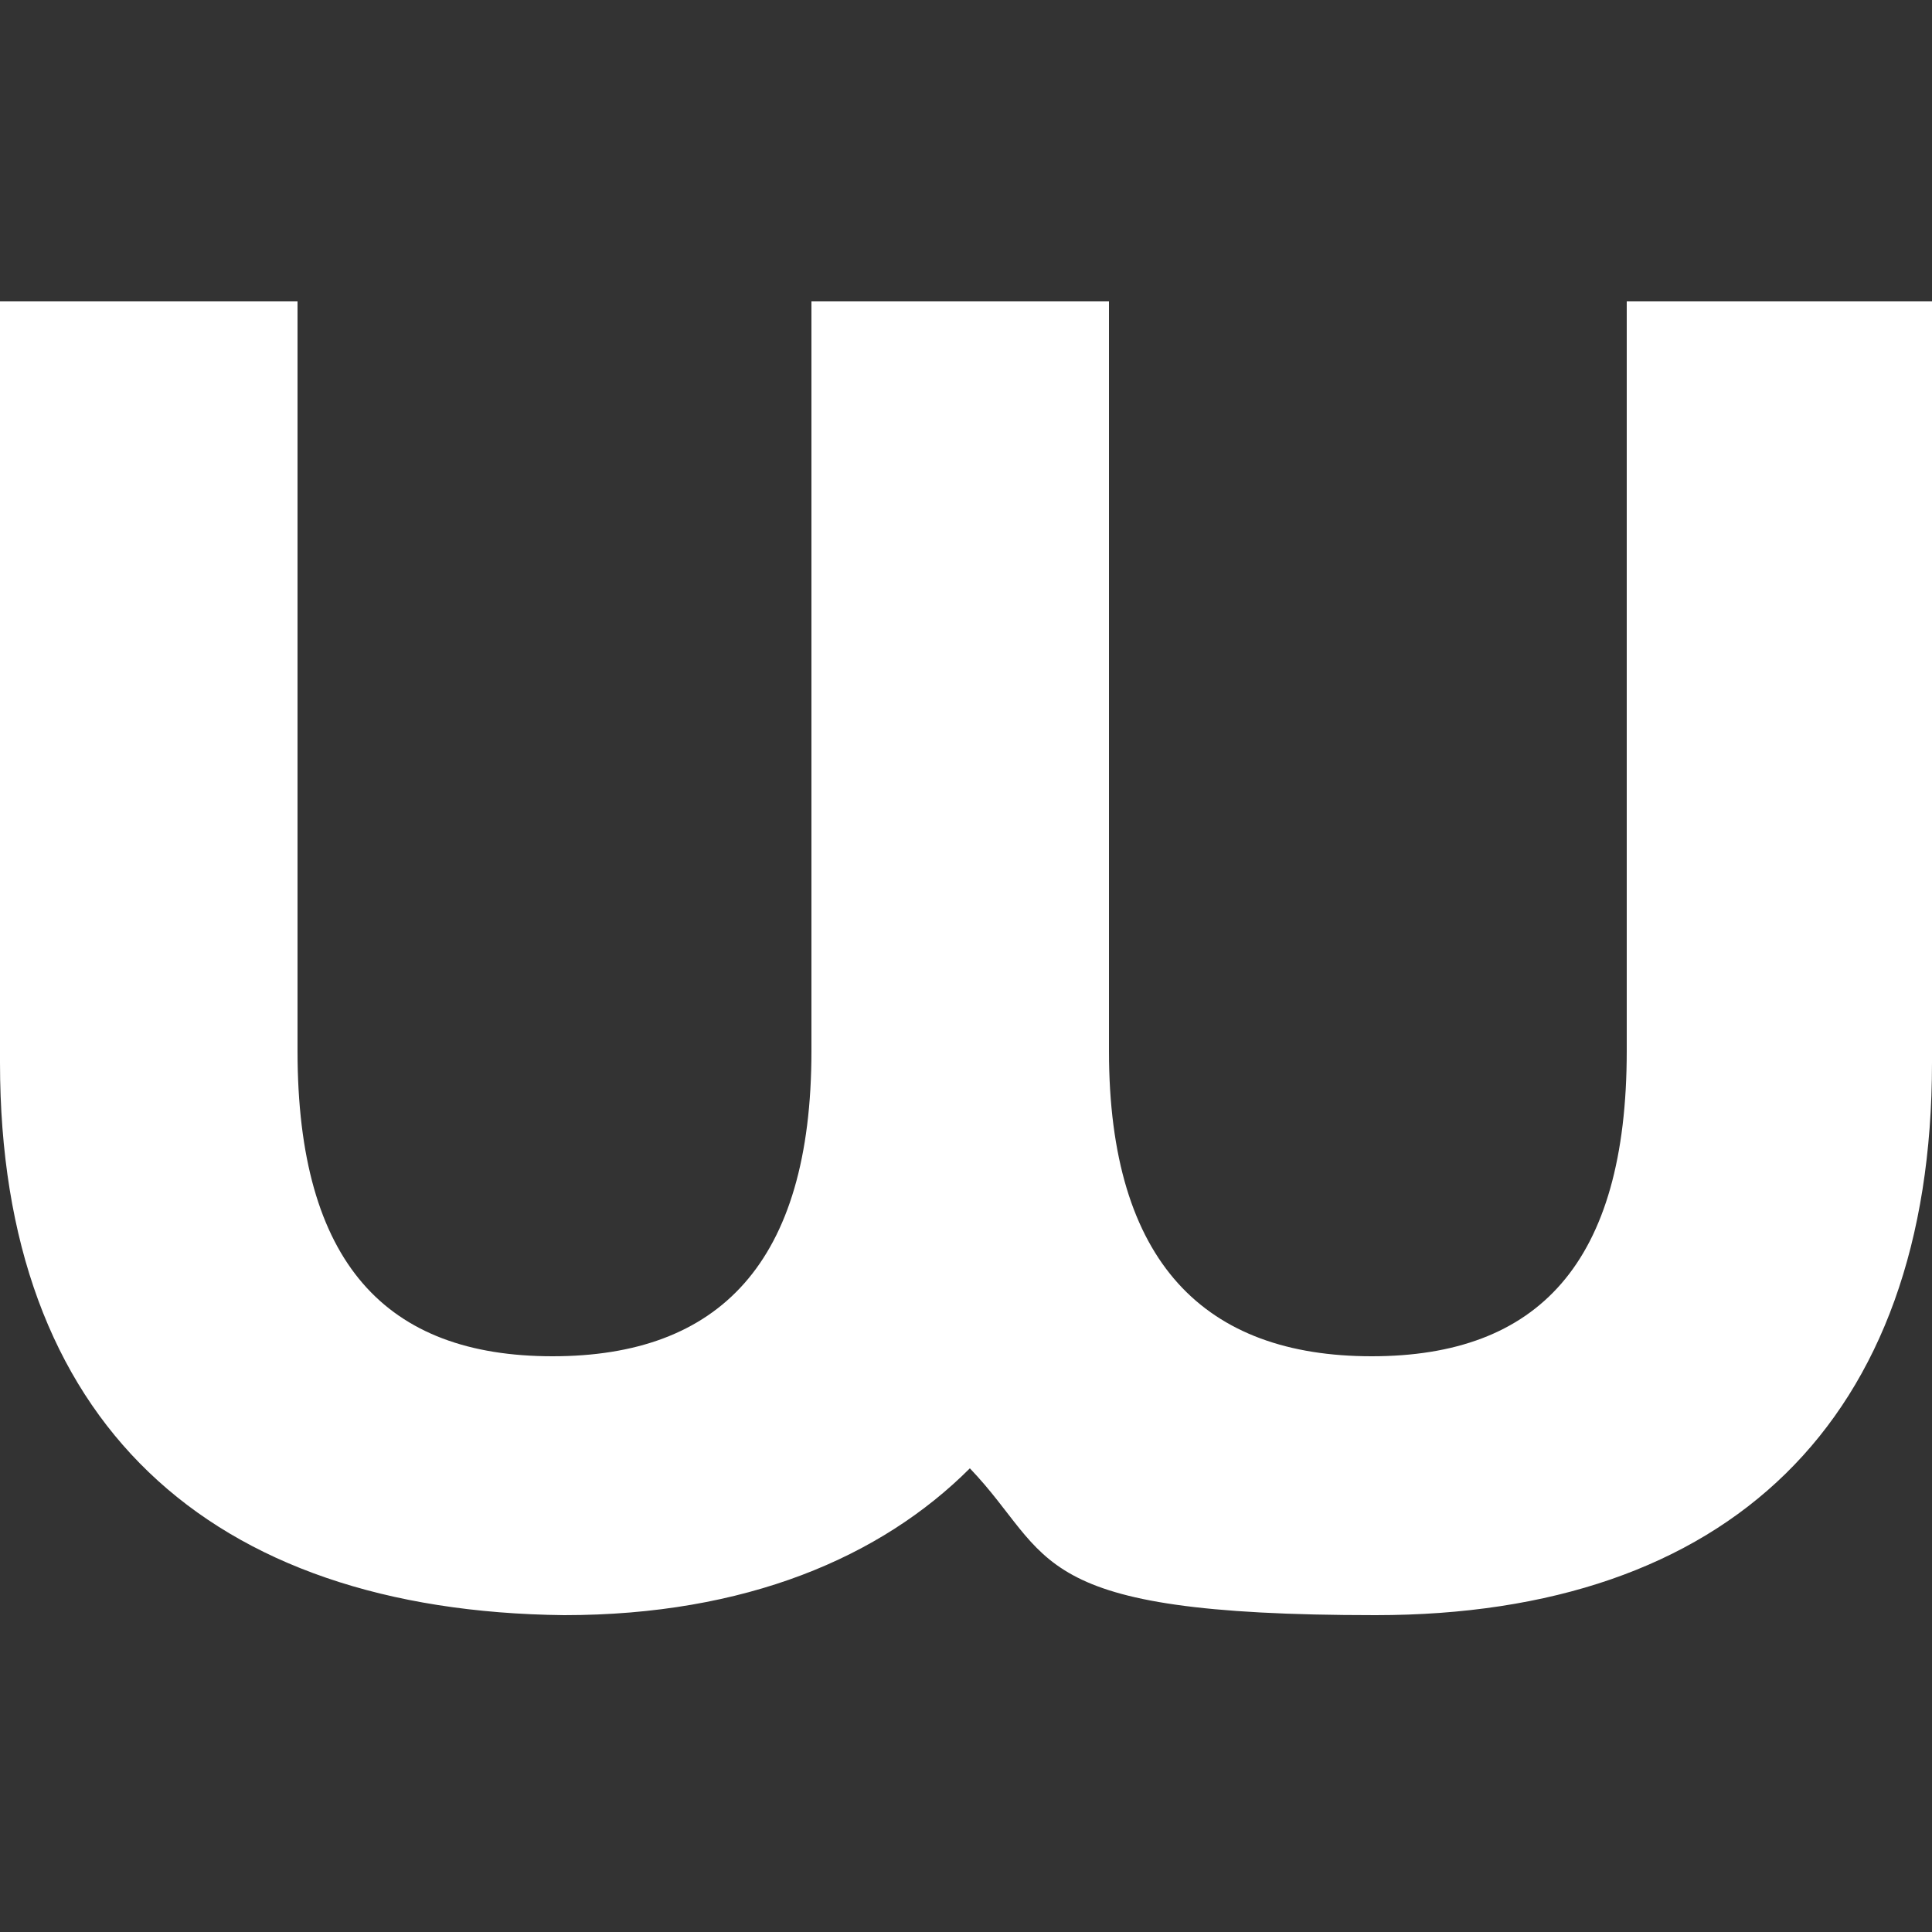
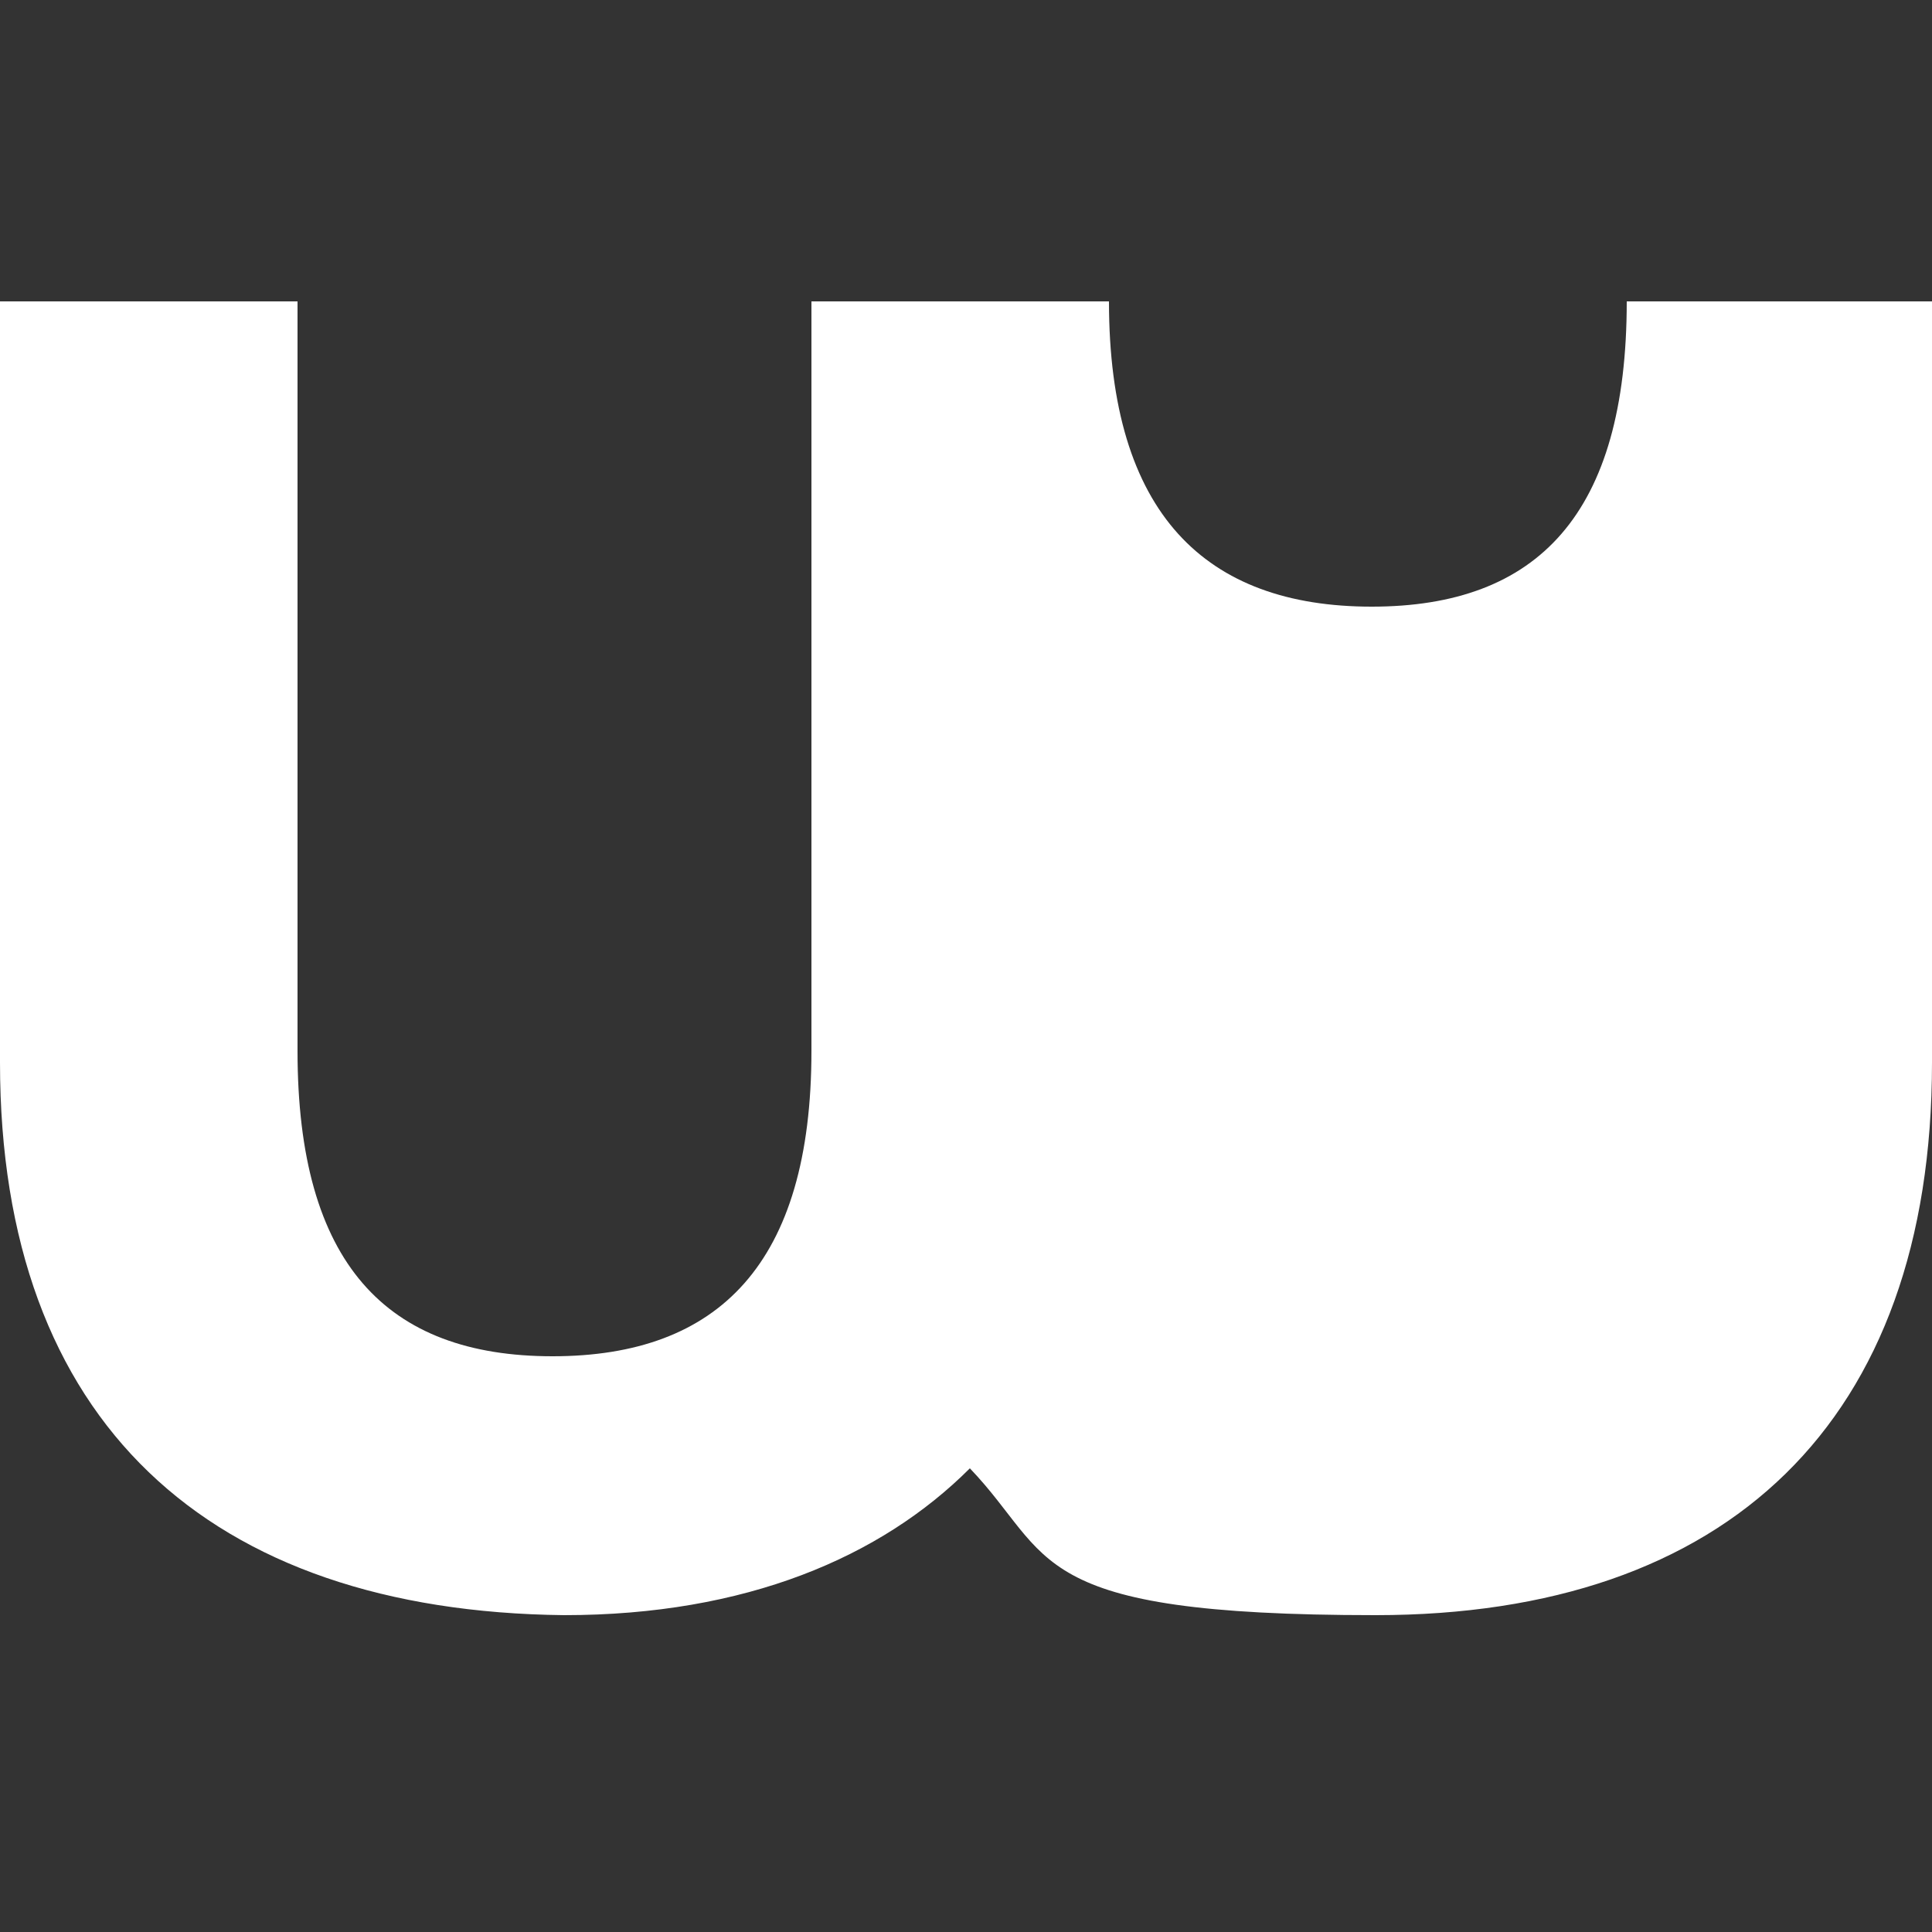
<svg xmlns="http://www.w3.org/2000/svg" id="Layer_1" viewBox="0 0 50 50">
  <rect x="0" y="0" width="50" height="50" fill="#333333" stroke="none" />
  <defs>
    <style>      .st0 {        fill: #fff;      }    </style>
  </defs>
-   <path class="st0" d="M50,7.8v19.7c0,9.3-5.3,14.3-14.4,14.3s-8.3-1.5-10.5-3.8c-2.3,2.3-5.8,3.8-10.5,3.8C5.4,41.7,0,36.8,0,27.5V7.8h7.7v19.4c0,5.5,2.3,7.9,6.6,7.9s6.7-2.4,6.7-7.9V7.8h7.7v19.4c0,5.5,2.5,7.9,6.8,7.9s6.6-2.4,6.6-7.9V7.8h7.8Z" />
+   <path class="st0" d="M50,7.8v19.7c0,9.3-5.3,14.3-14.4,14.3s-8.3-1.5-10.5-3.8c-2.3,2.3-5.8,3.8-10.5,3.8C5.4,41.7,0,36.8,0,27.5V7.8h7.7v19.4c0,5.5,2.3,7.9,6.6,7.9s6.7-2.4,6.7-7.9V7.8h7.7c0,5.5,2.5,7.9,6.8,7.9s6.6-2.4,6.6-7.9V7.8h7.8Z" />
</svg>